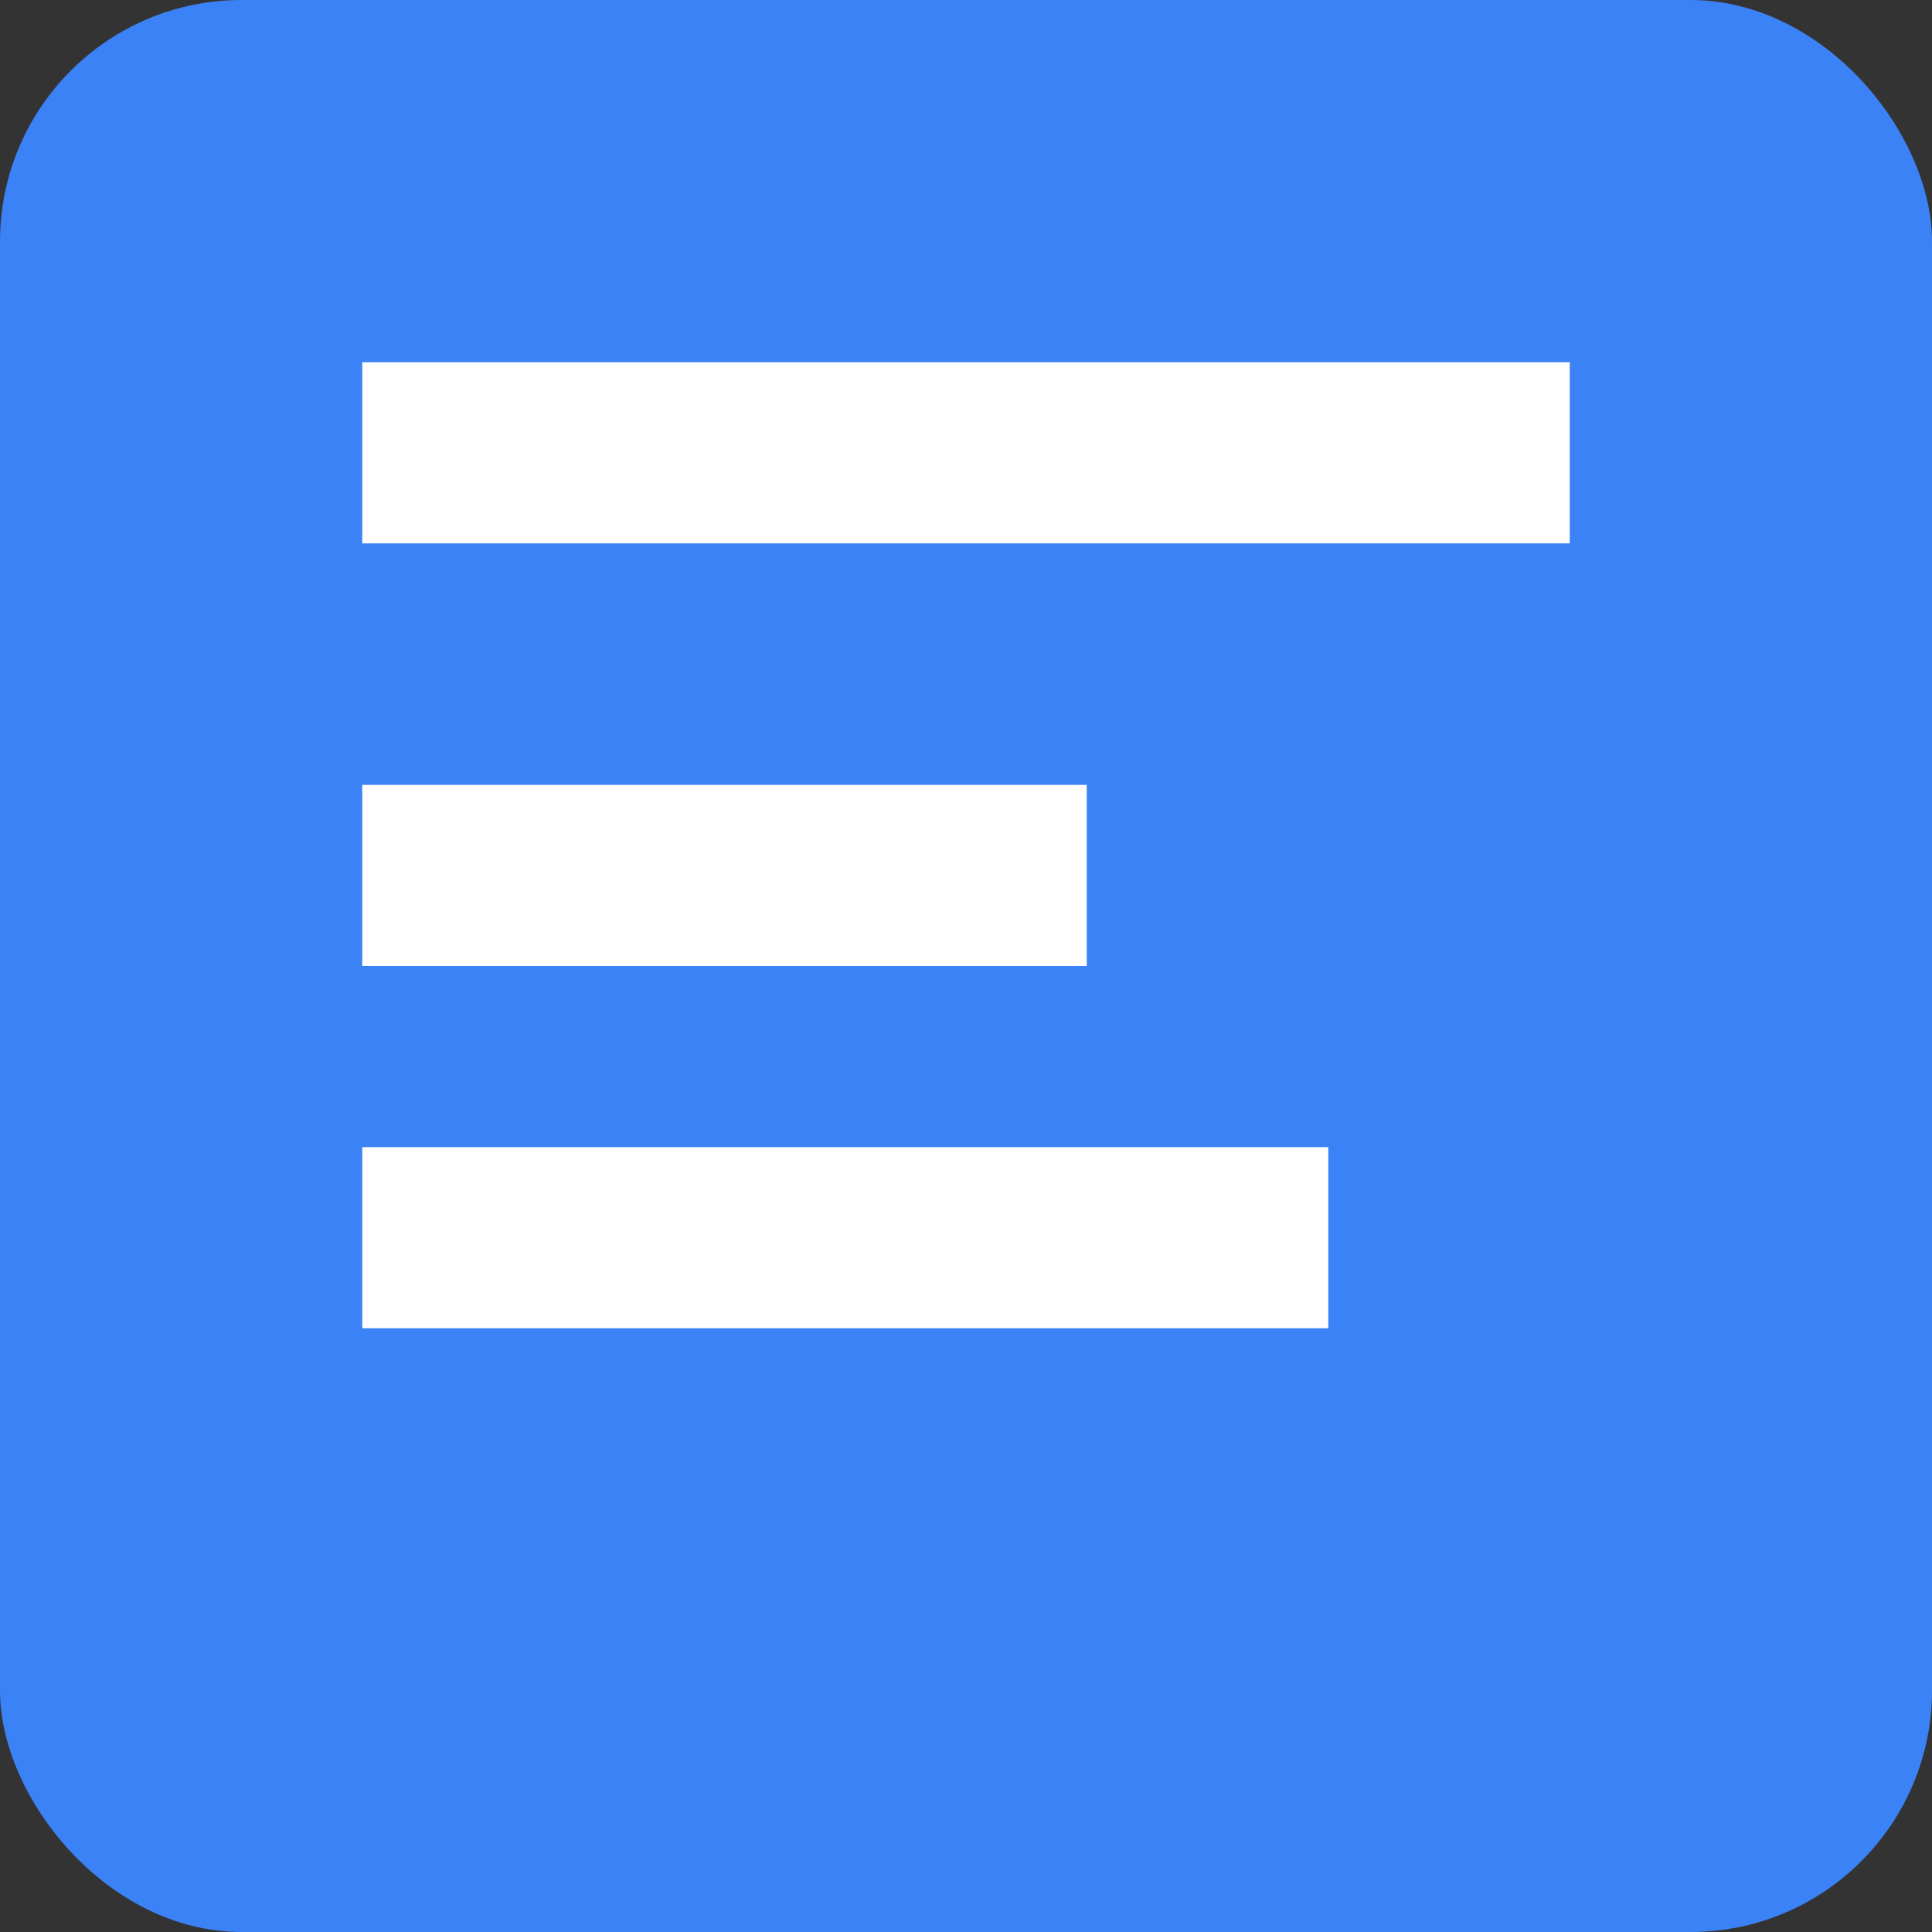
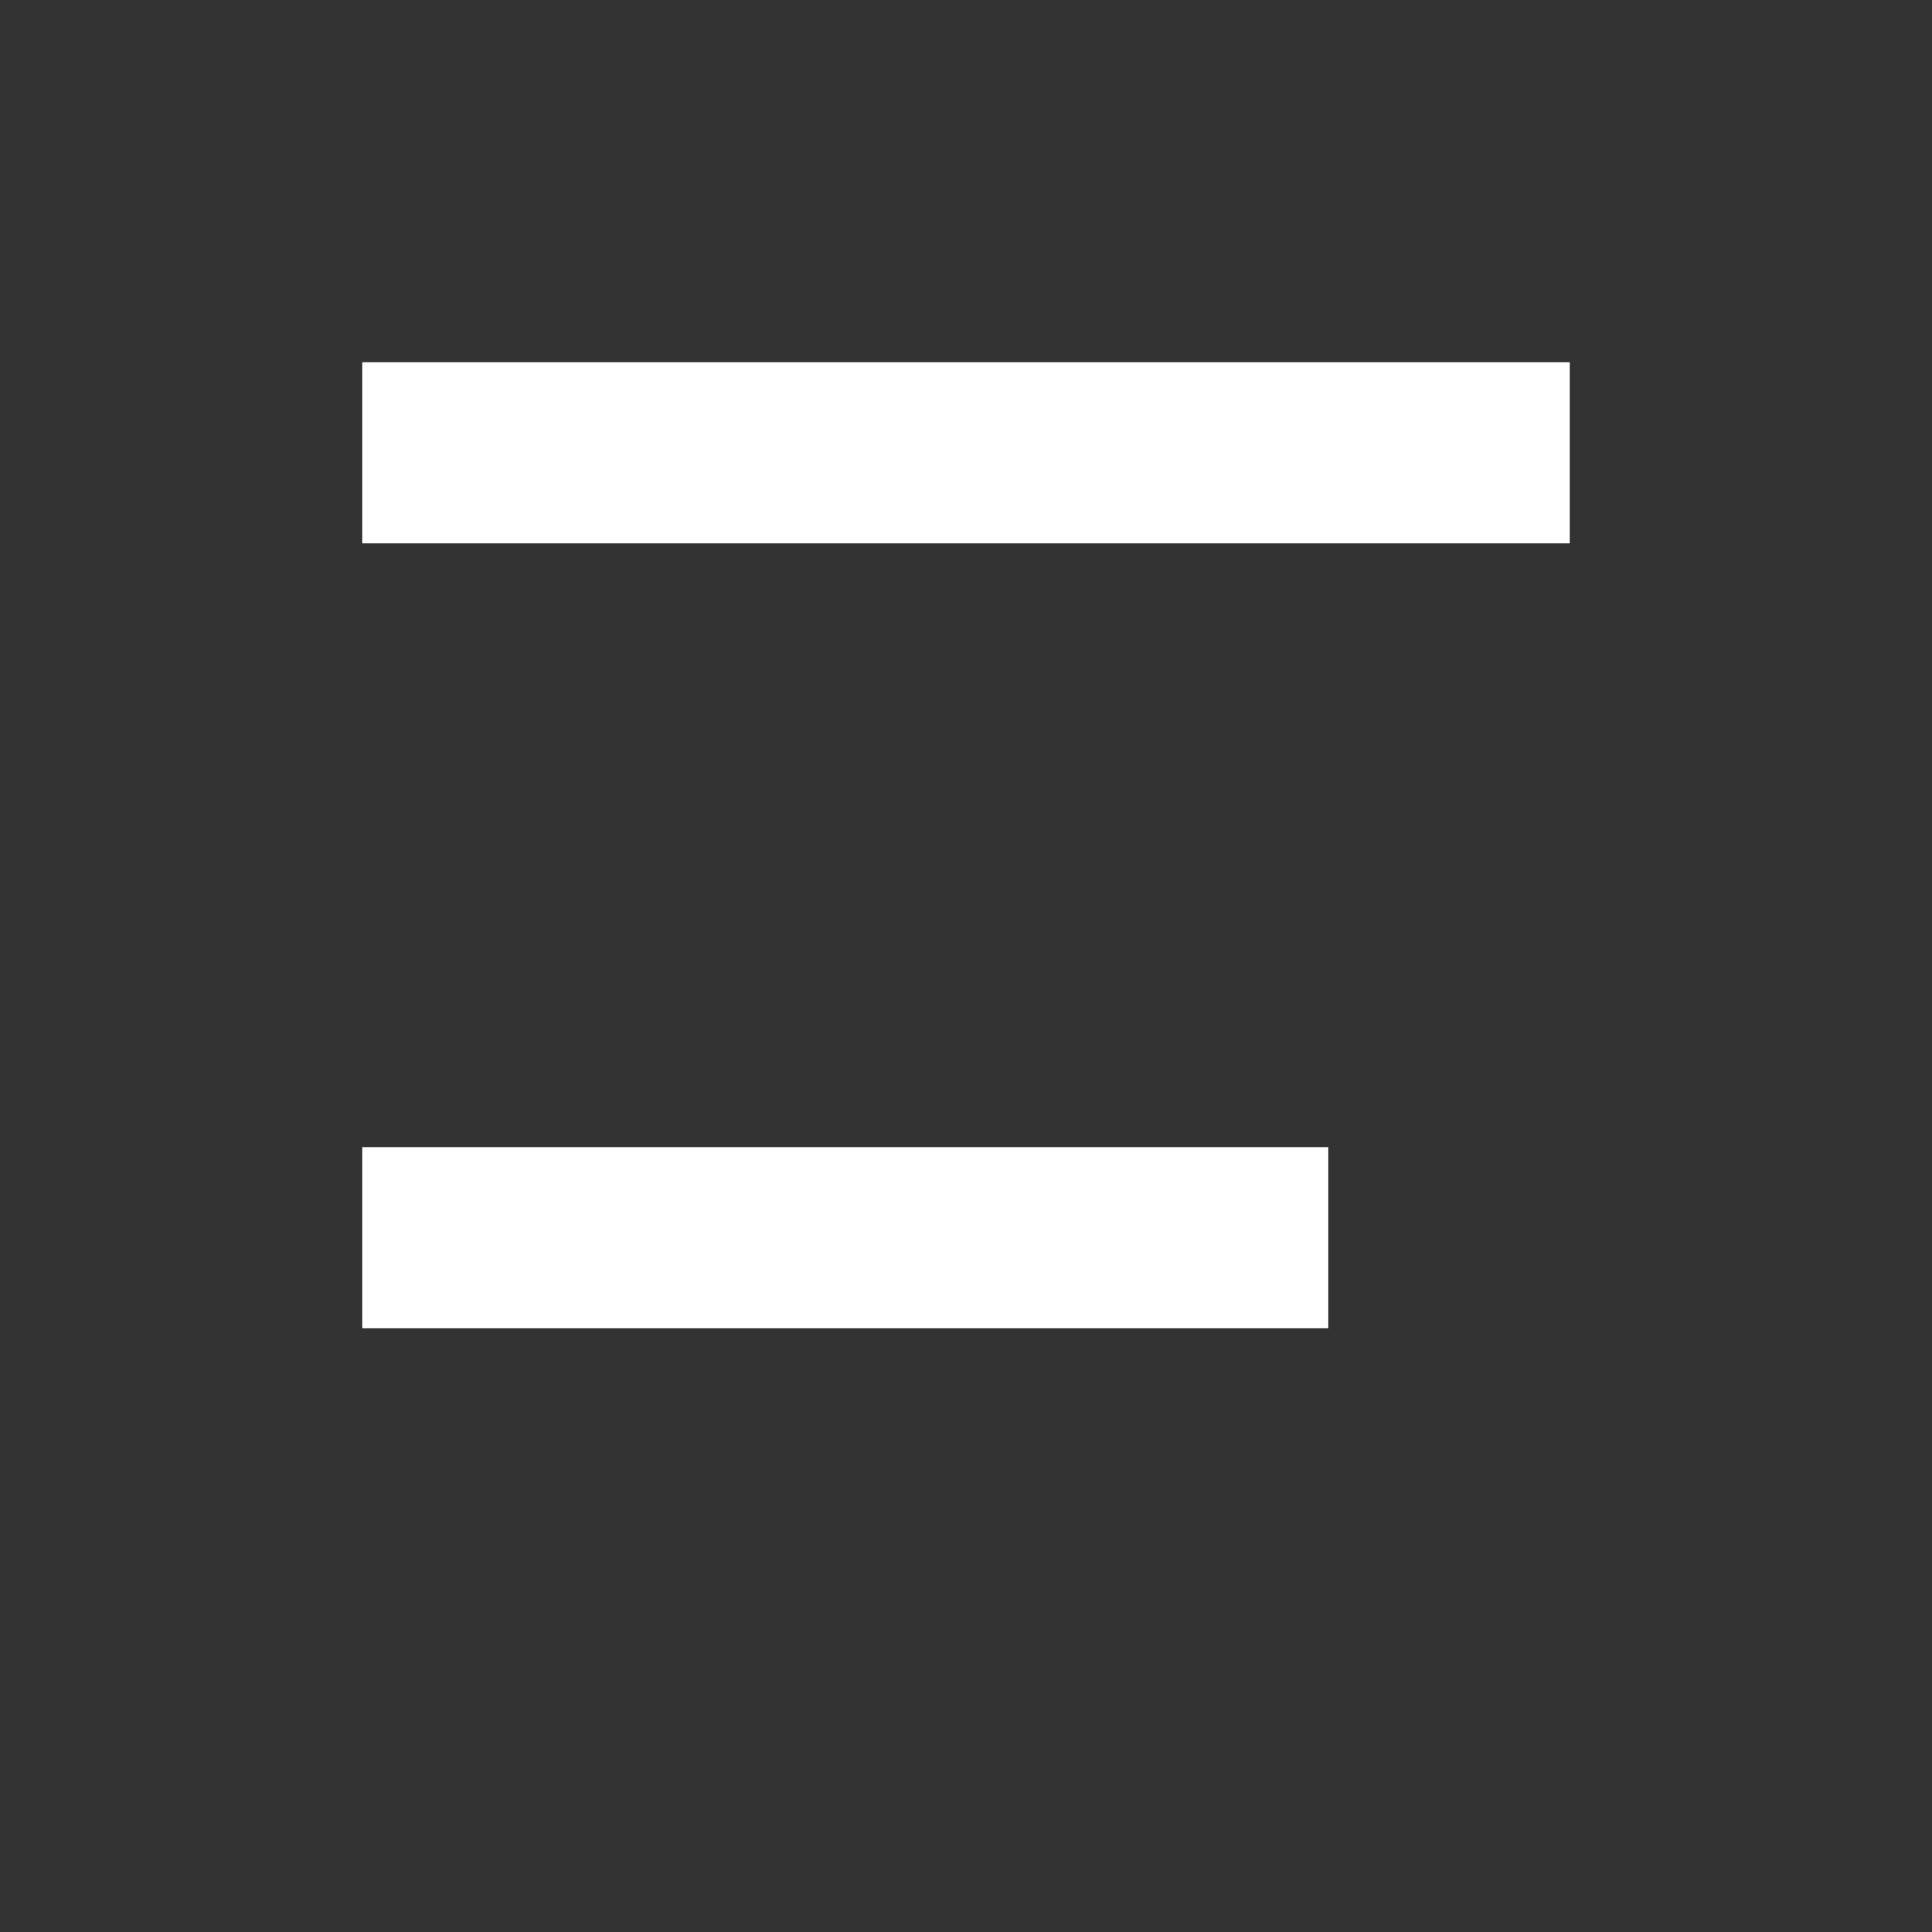
<svg xmlns="http://www.w3.org/2000/svg" width="16" height="16" viewBox="0 0 16 16">
  <rect x="0" y="0" width="16" height="16" fill="#333333" stroke="none" />
-   <rect width="16" height="16" fill="#3B82F6" rx="2" />
-   <path fill="#FFF" d="M3 3h10v1.5H3zM3 6.5h6V8H3zM3 9.5h8V11H3z" />
+   <path fill="#FFF" d="M3 3h10v1.5H3zM3 6.5V8H3zM3 9.5h8V11H3z" />
</svg>